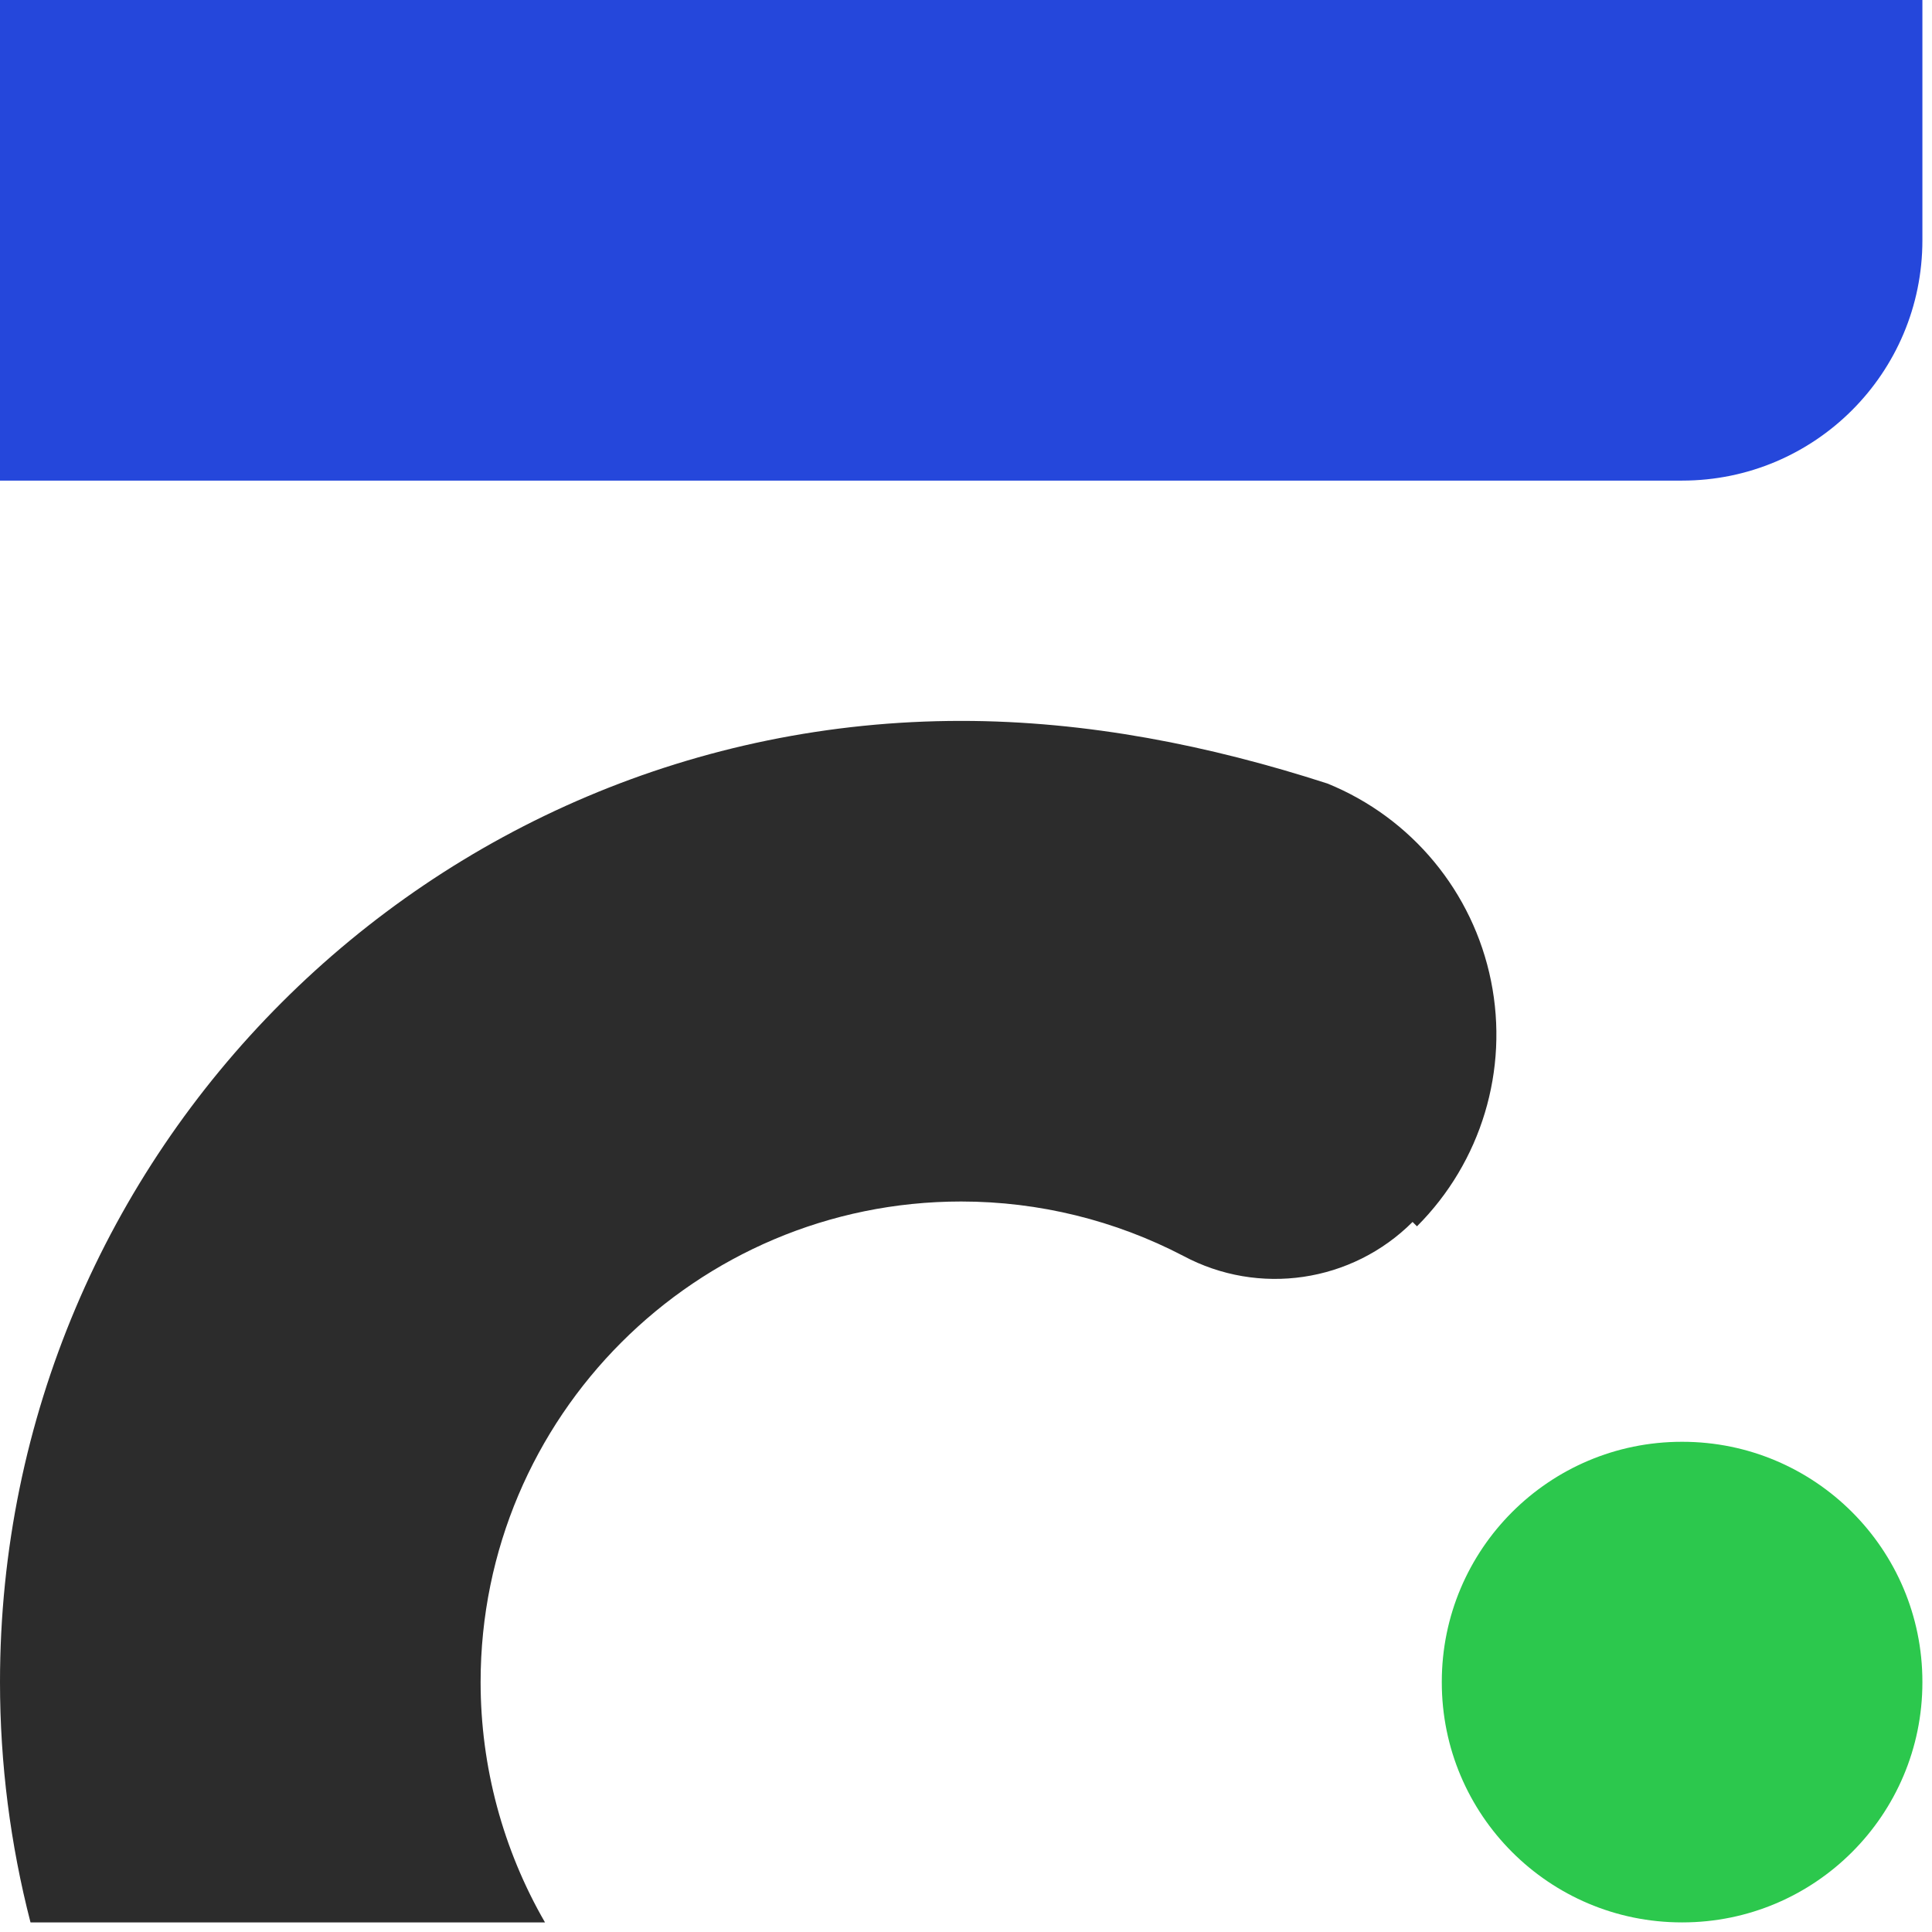
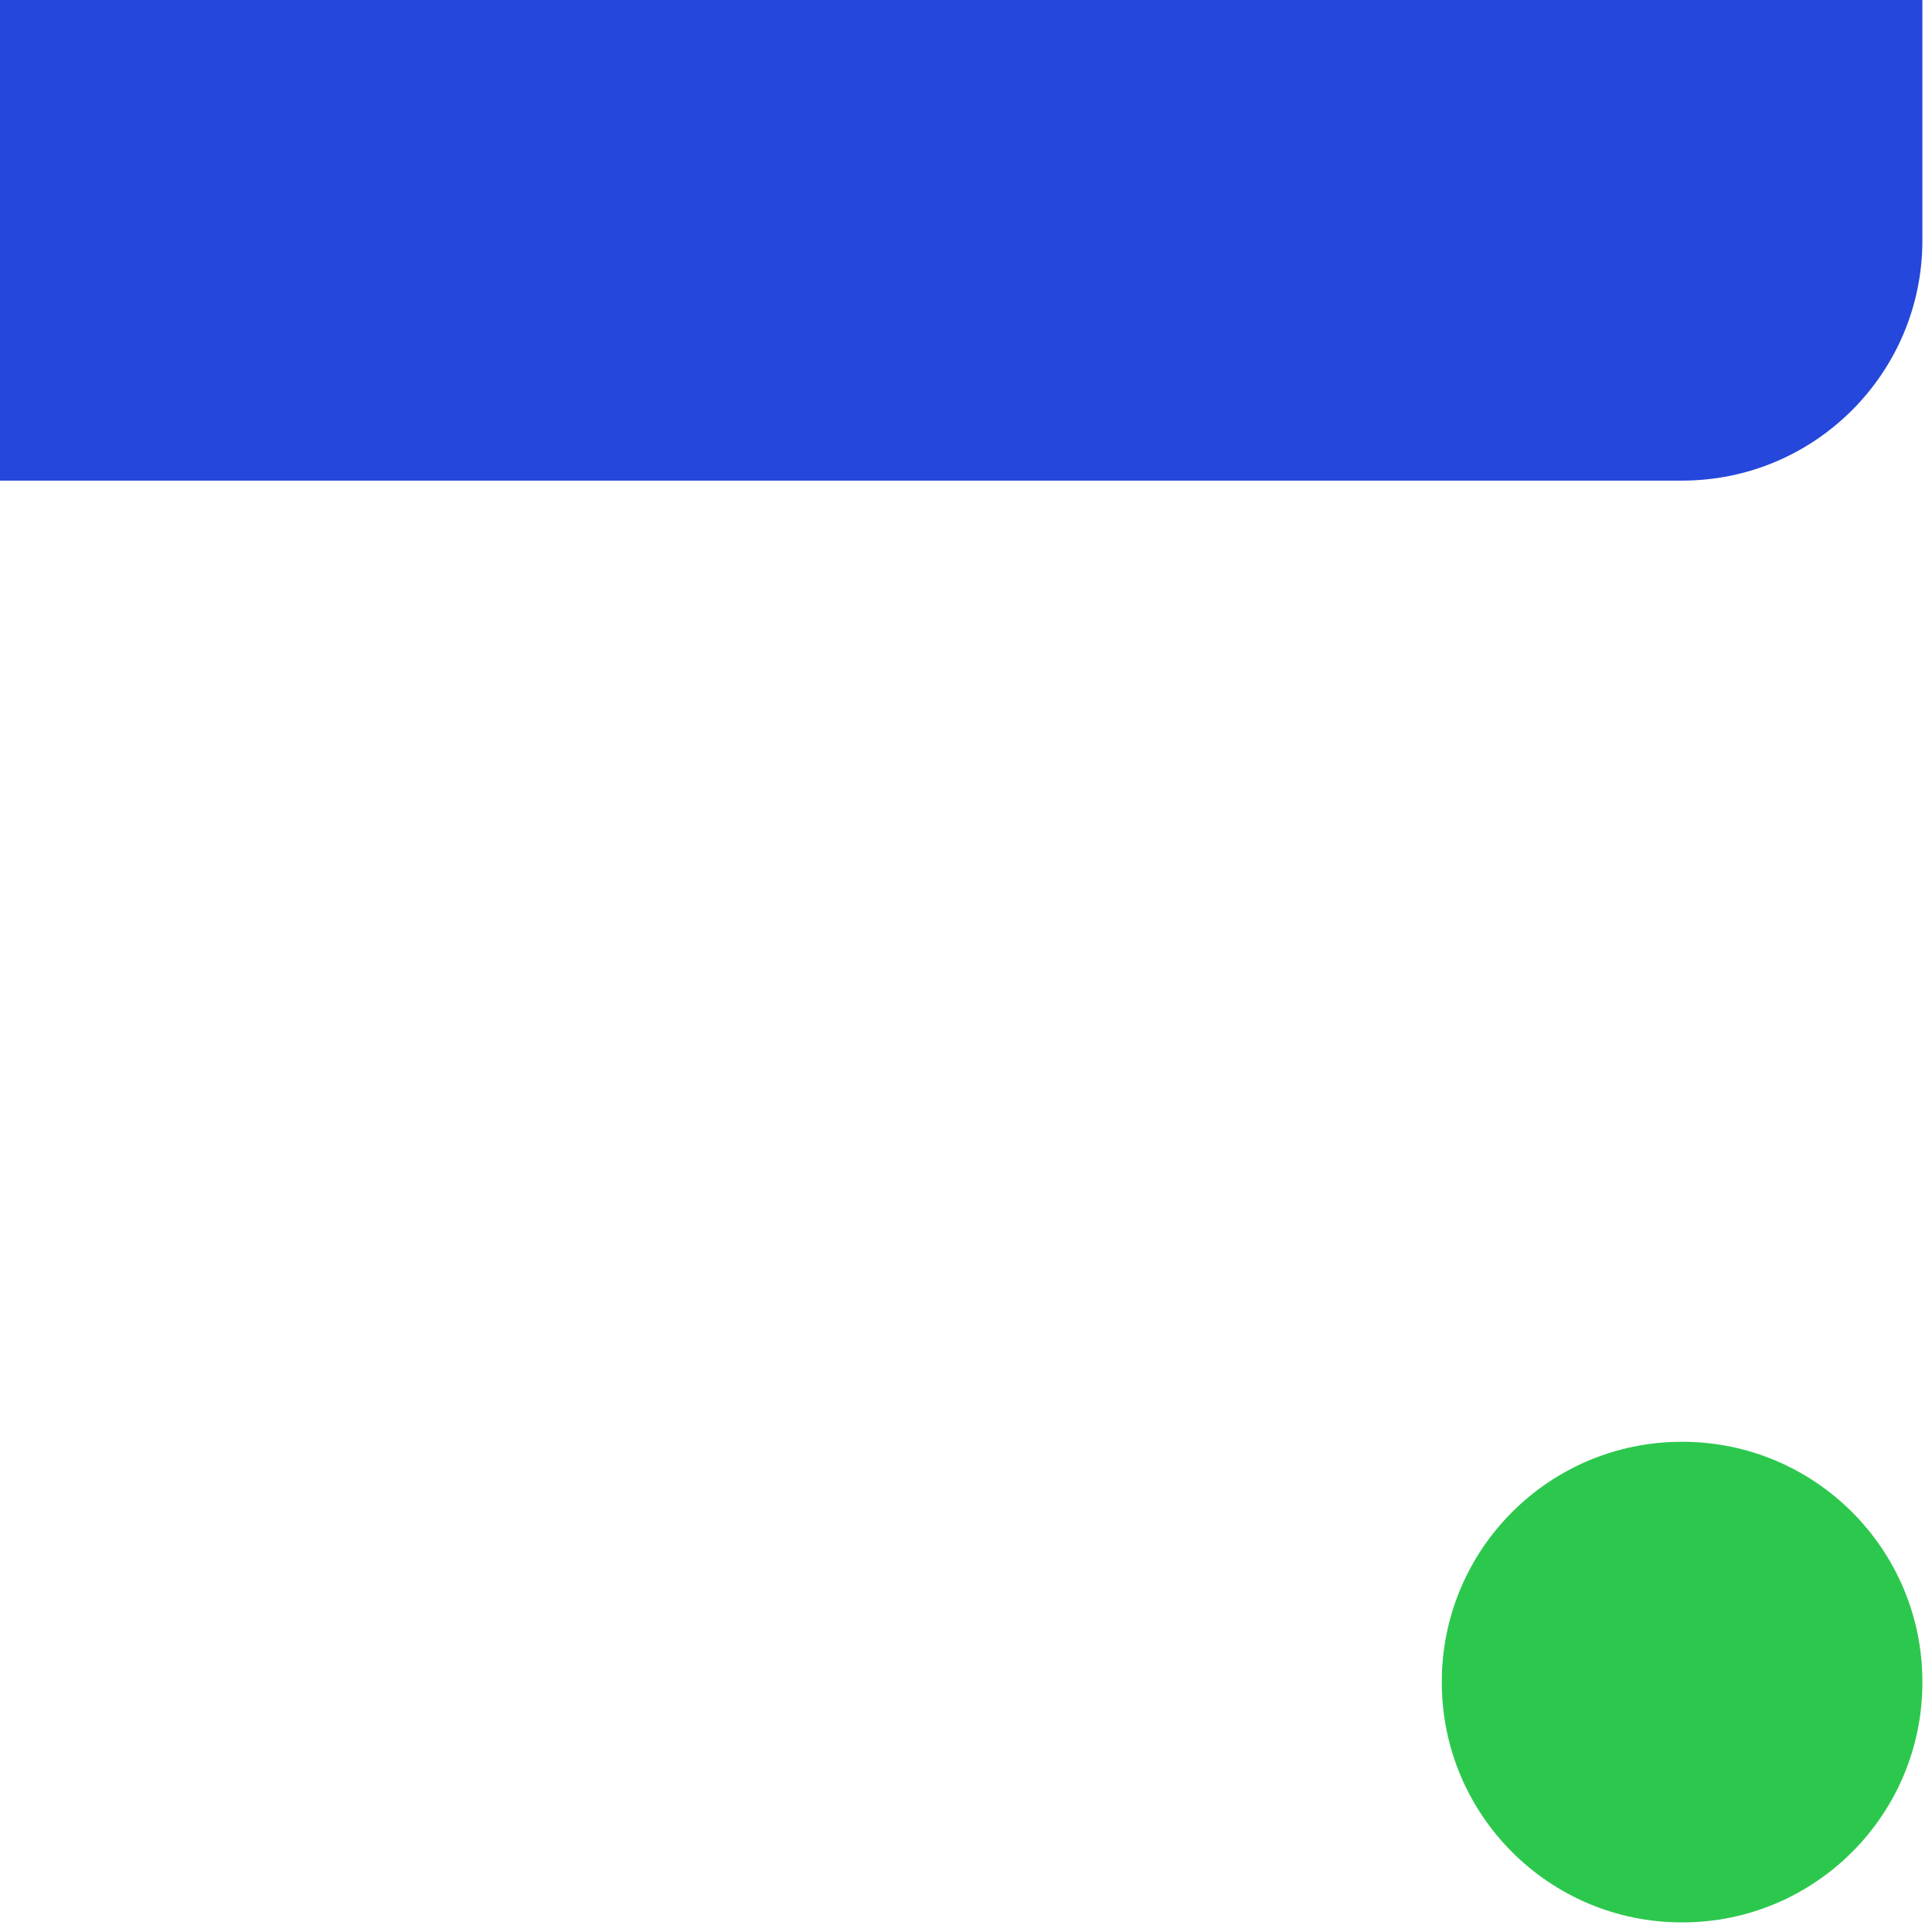
<svg xmlns="http://www.w3.org/2000/svg" width="100%" height="100%" viewBox="0 0 67 67" version="1.1" xml:space="preserve" style="fill-rule:evenodd;clip-rule:evenodd;stroke-linejoin:round;stroke-miterlimit:2;">
  <g>
    <path d="M16.667,0l-16.667,0l0,16.667l16.667,-0l-0,-16.667Zm16.666,0l-16.666,0l-0,16.667l16.666,-0l0,-16.667Zm33.334,0l-16.667,0l0,16.667l8.333,-0c4.603,-0 8.334,-3.731 8.334,-8.334l-0,-8.333Zm-16.667,0l-16.667,0l0,16.667l16.667,-0l-0,-16.667Z" style="fill:#2547db;" />
    <path d="M66.667,58.325c-0,-4.598 -3.728,-8.325 -8.325,-8.325l-0.017,0c-4.598,0 -8.325,3.727 -8.325,8.325l0,0.017c0,4.597 3.727,8.325 8.325,8.325l0.017,-0c4.597,-0 8.325,-3.728 8.325,-8.325l-0,-0.017Z" style="fill:#2cc84d;" />
-     <path d="M18.9,66.667c-1.462,-2.532 -2.233,-5.406 -2.233,-8.334c-0,-9.198 7.468,-16.666 16.666,-16.666c2.705,-0 5.343,0.657 7.698,1.884c2.621,1.405 5.853,0.928 7.956,-1.175c0.152,0.152 0.152,0.152 0.152,0.152c2.228,-2.228 3.193,-5.423 2.568,-8.511c-0.624,-3.089 -2.754,-5.659 -5.673,-6.845c-4.076,-1.319 -8.345,-2.172 -12.701,-2.172c-18.397,-0 -33.333,14.936 -33.333,33.333c0,2.825 0.359,5.624 1.058,8.334" style="fill:#2c2c2c;" />
  </g>
</svg>